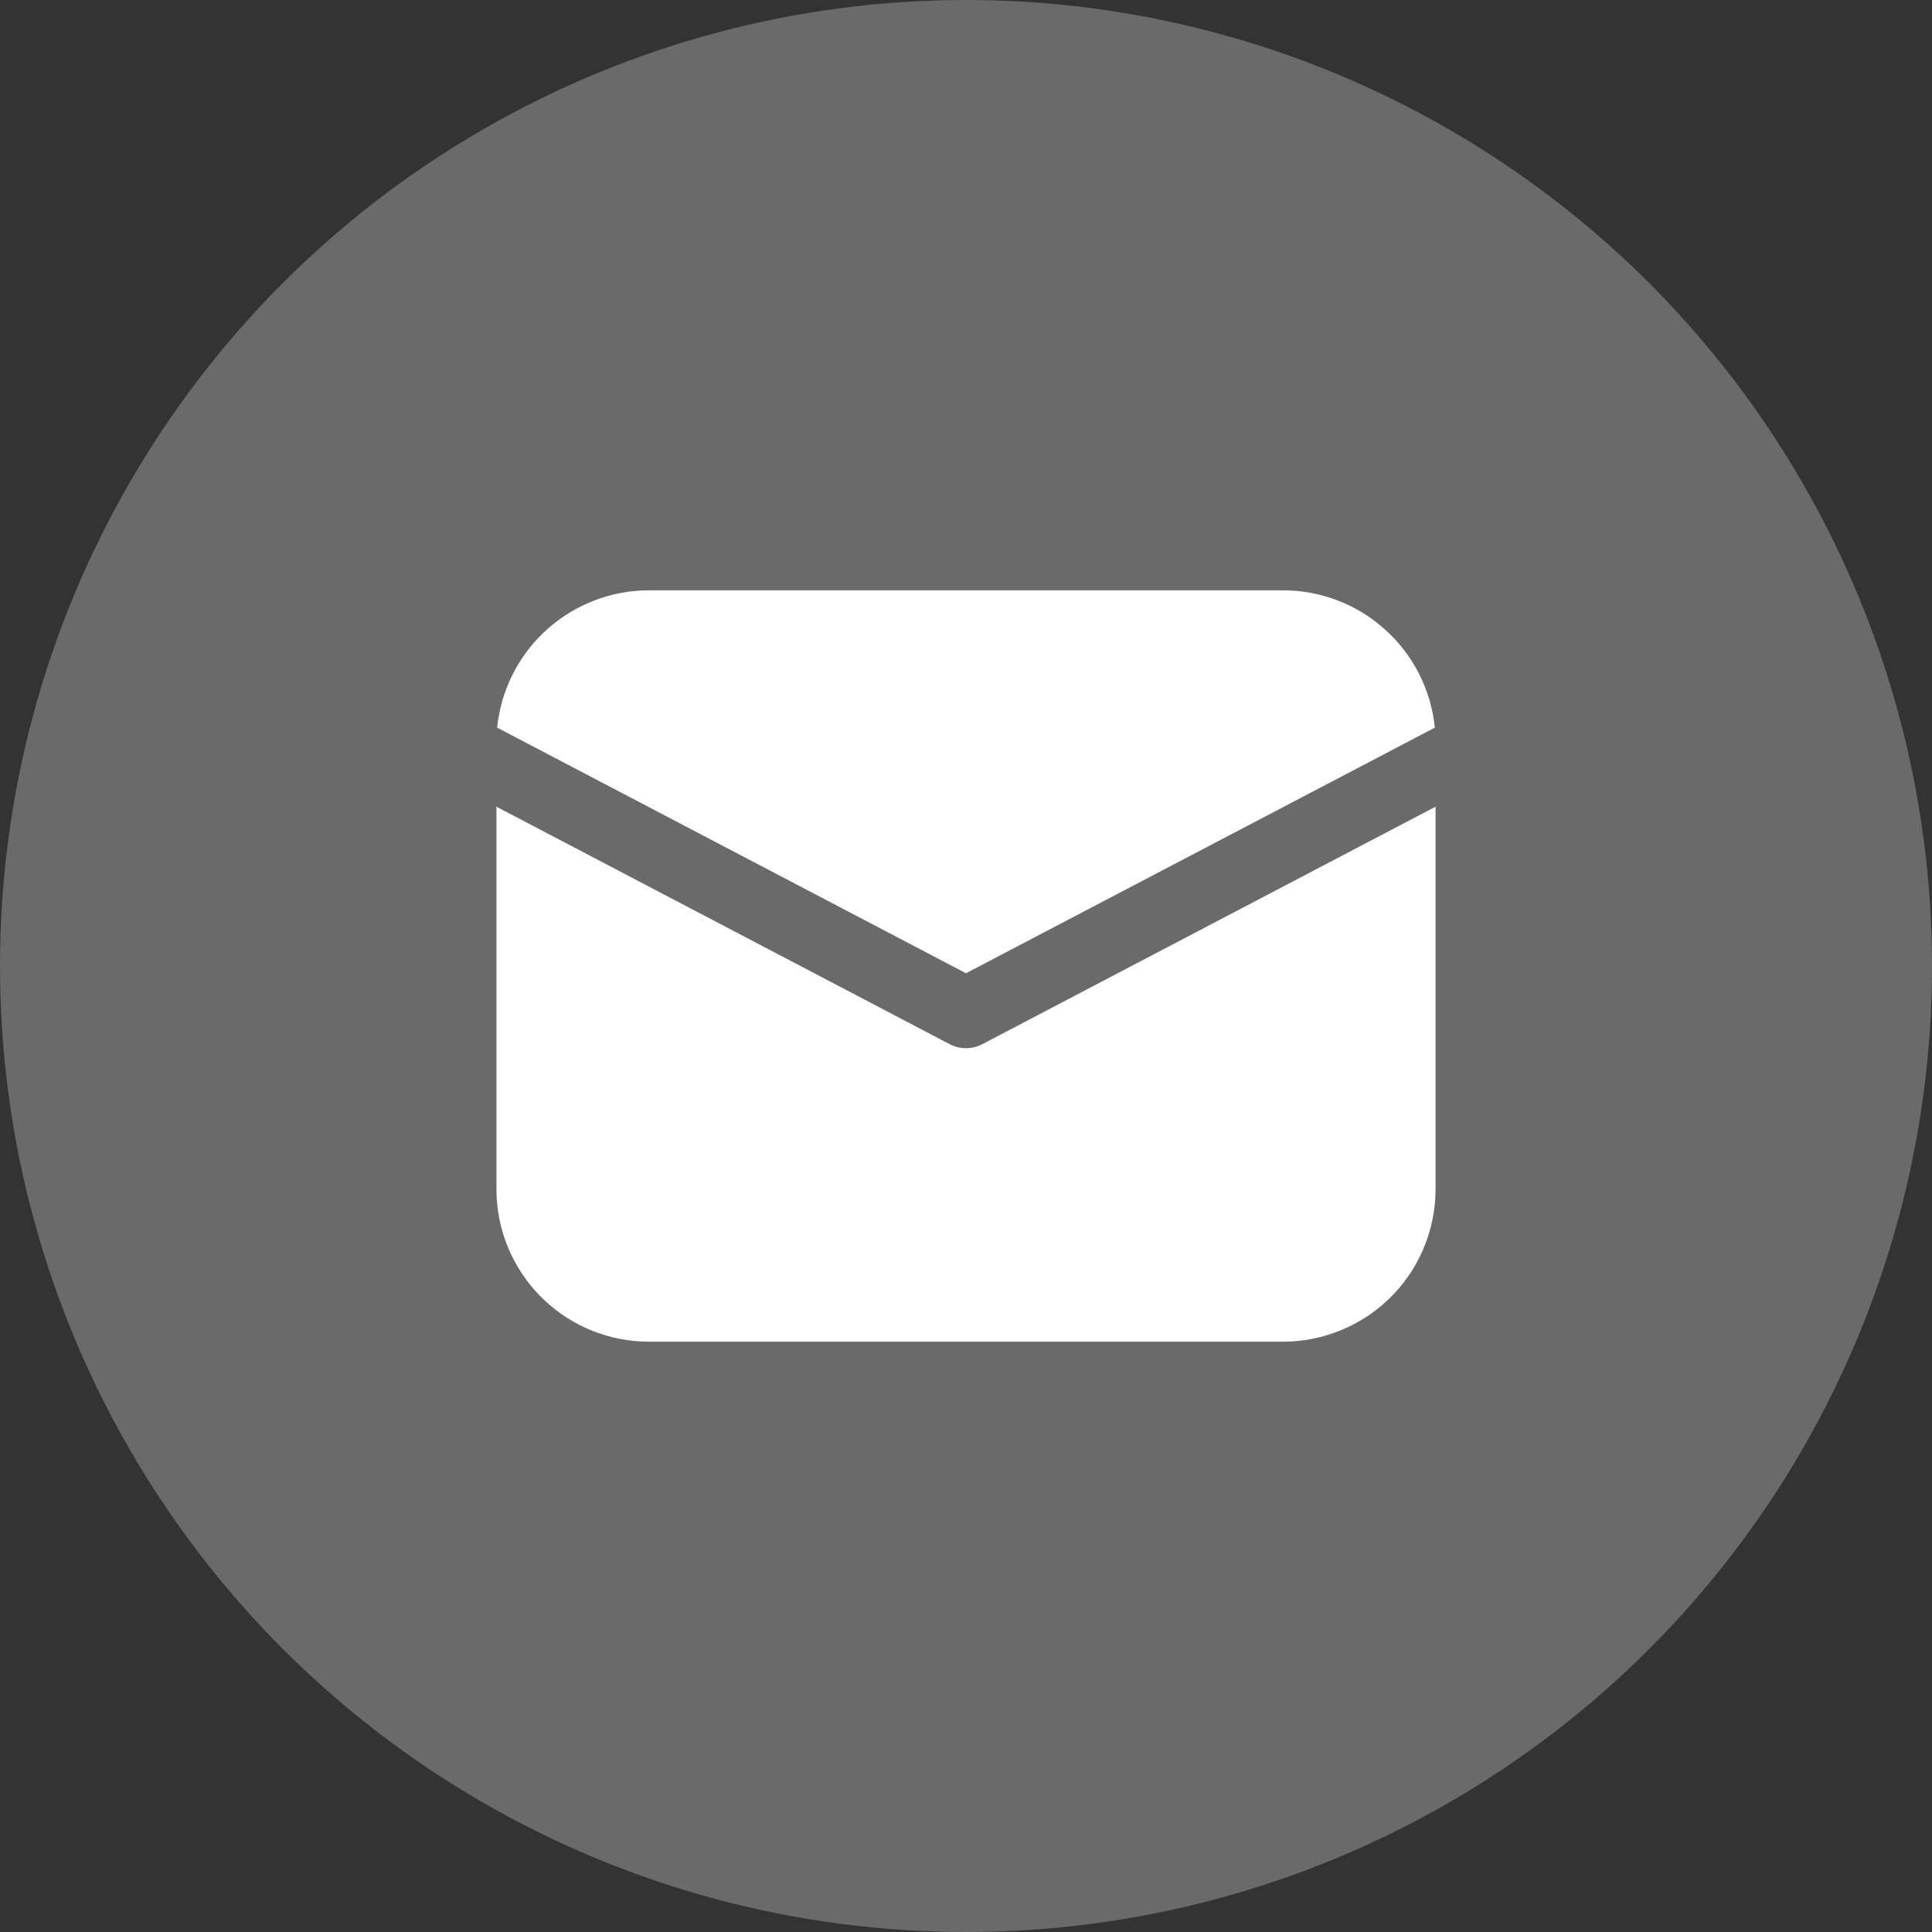
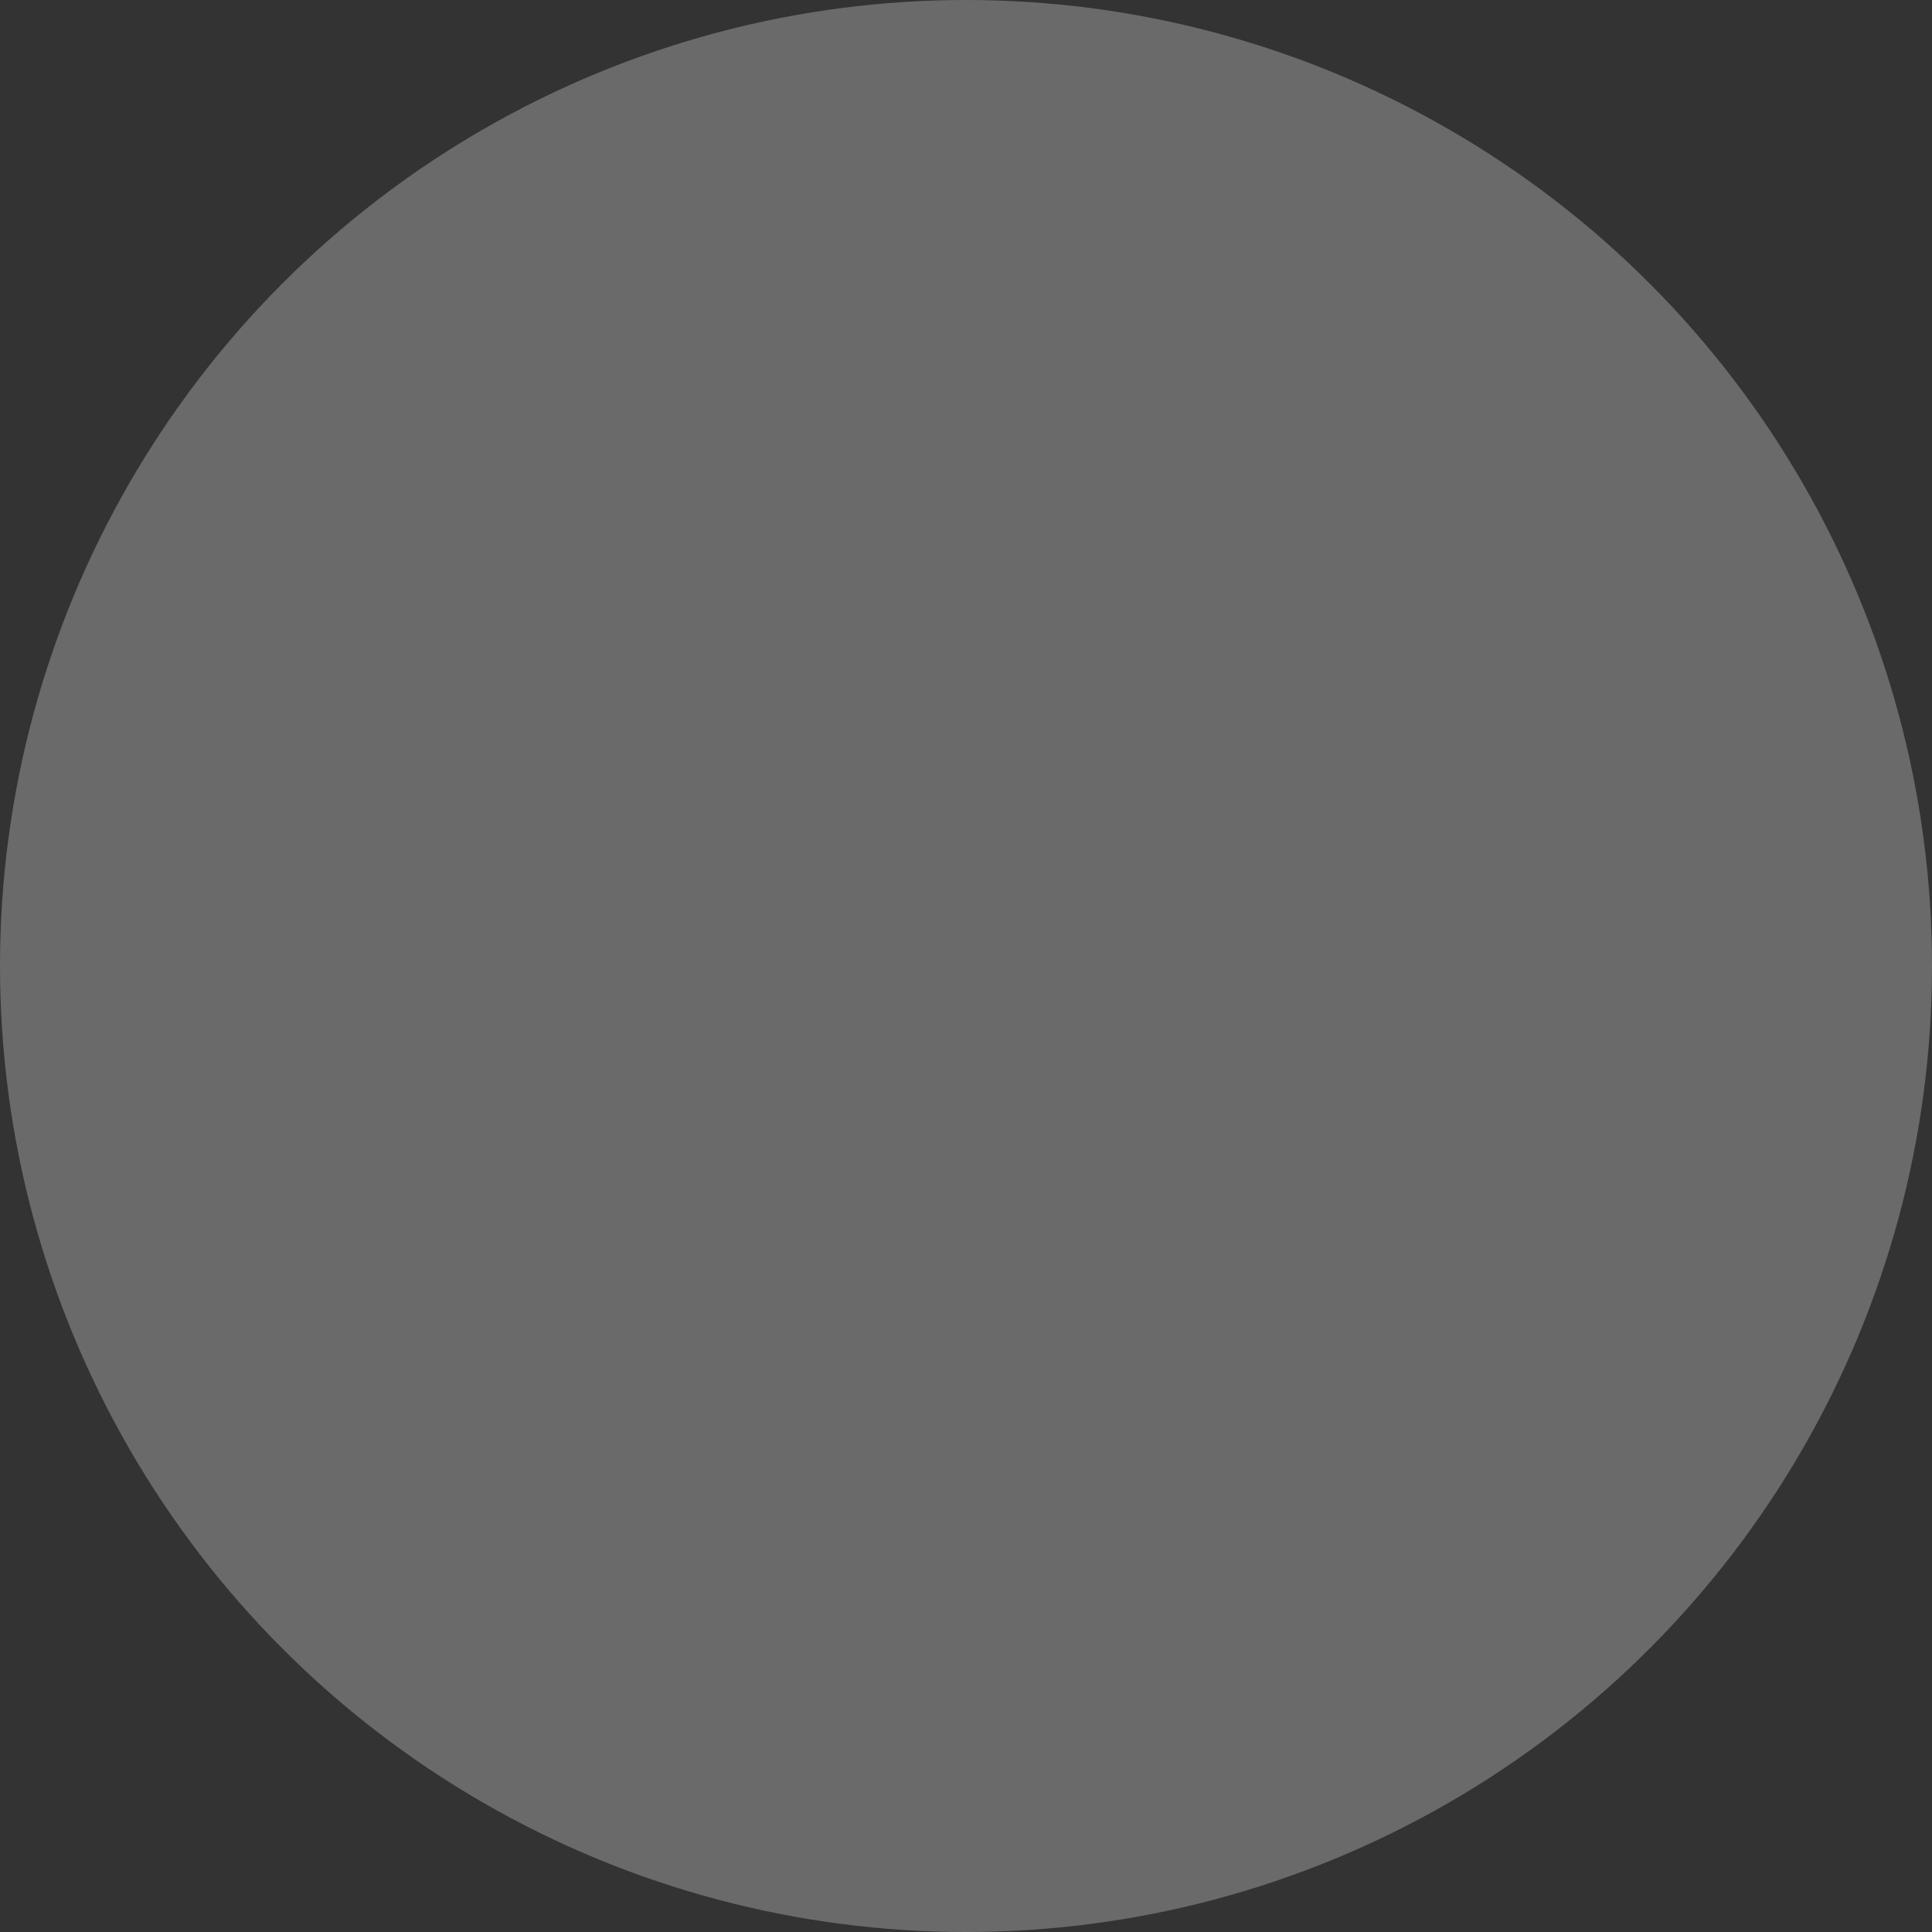
<svg xmlns="http://www.w3.org/2000/svg" width="24" height="24" viewBox="0 0 24 24" fill="none">
  <rect x="0" y="0" width="24" height="24" fill="#333333" stroke="none" />
  <circle cx="12" cy="12" r="12" fill="#6A6A6A" />
-   <path d="M17.833 10.021V14.771C17.833 15.255 17.648 15.721 17.316 16.073C16.983 16.425 16.528 16.636 16.045 16.664L15.938 16.667H8.063C7.578 16.667 7.112 16.482 6.76 16.149C6.408 15.816 6.197 15.362 6.17 14.878L6.167 14.771V10.021L11.797 12.971C11.86 13.004 11.929 13.021 12 13.021C12.071 13.021 12.14 13.004 12.203 12.971L17.833 10.021ZM8.063 7.333H15.938C16.407 7.333 16.861 7.508 17.209 7.823C17.558 8.138 17.777 8.571 17.824 9.039L12 12.09L6.176 9.039C6.221 8.59 6.425 8.172 6.751 7.86C7.077 7.548 7.504 7.362 7.954 7.336L8.063 7.333H15.938H8.063Z" fill="white" />
</svg>